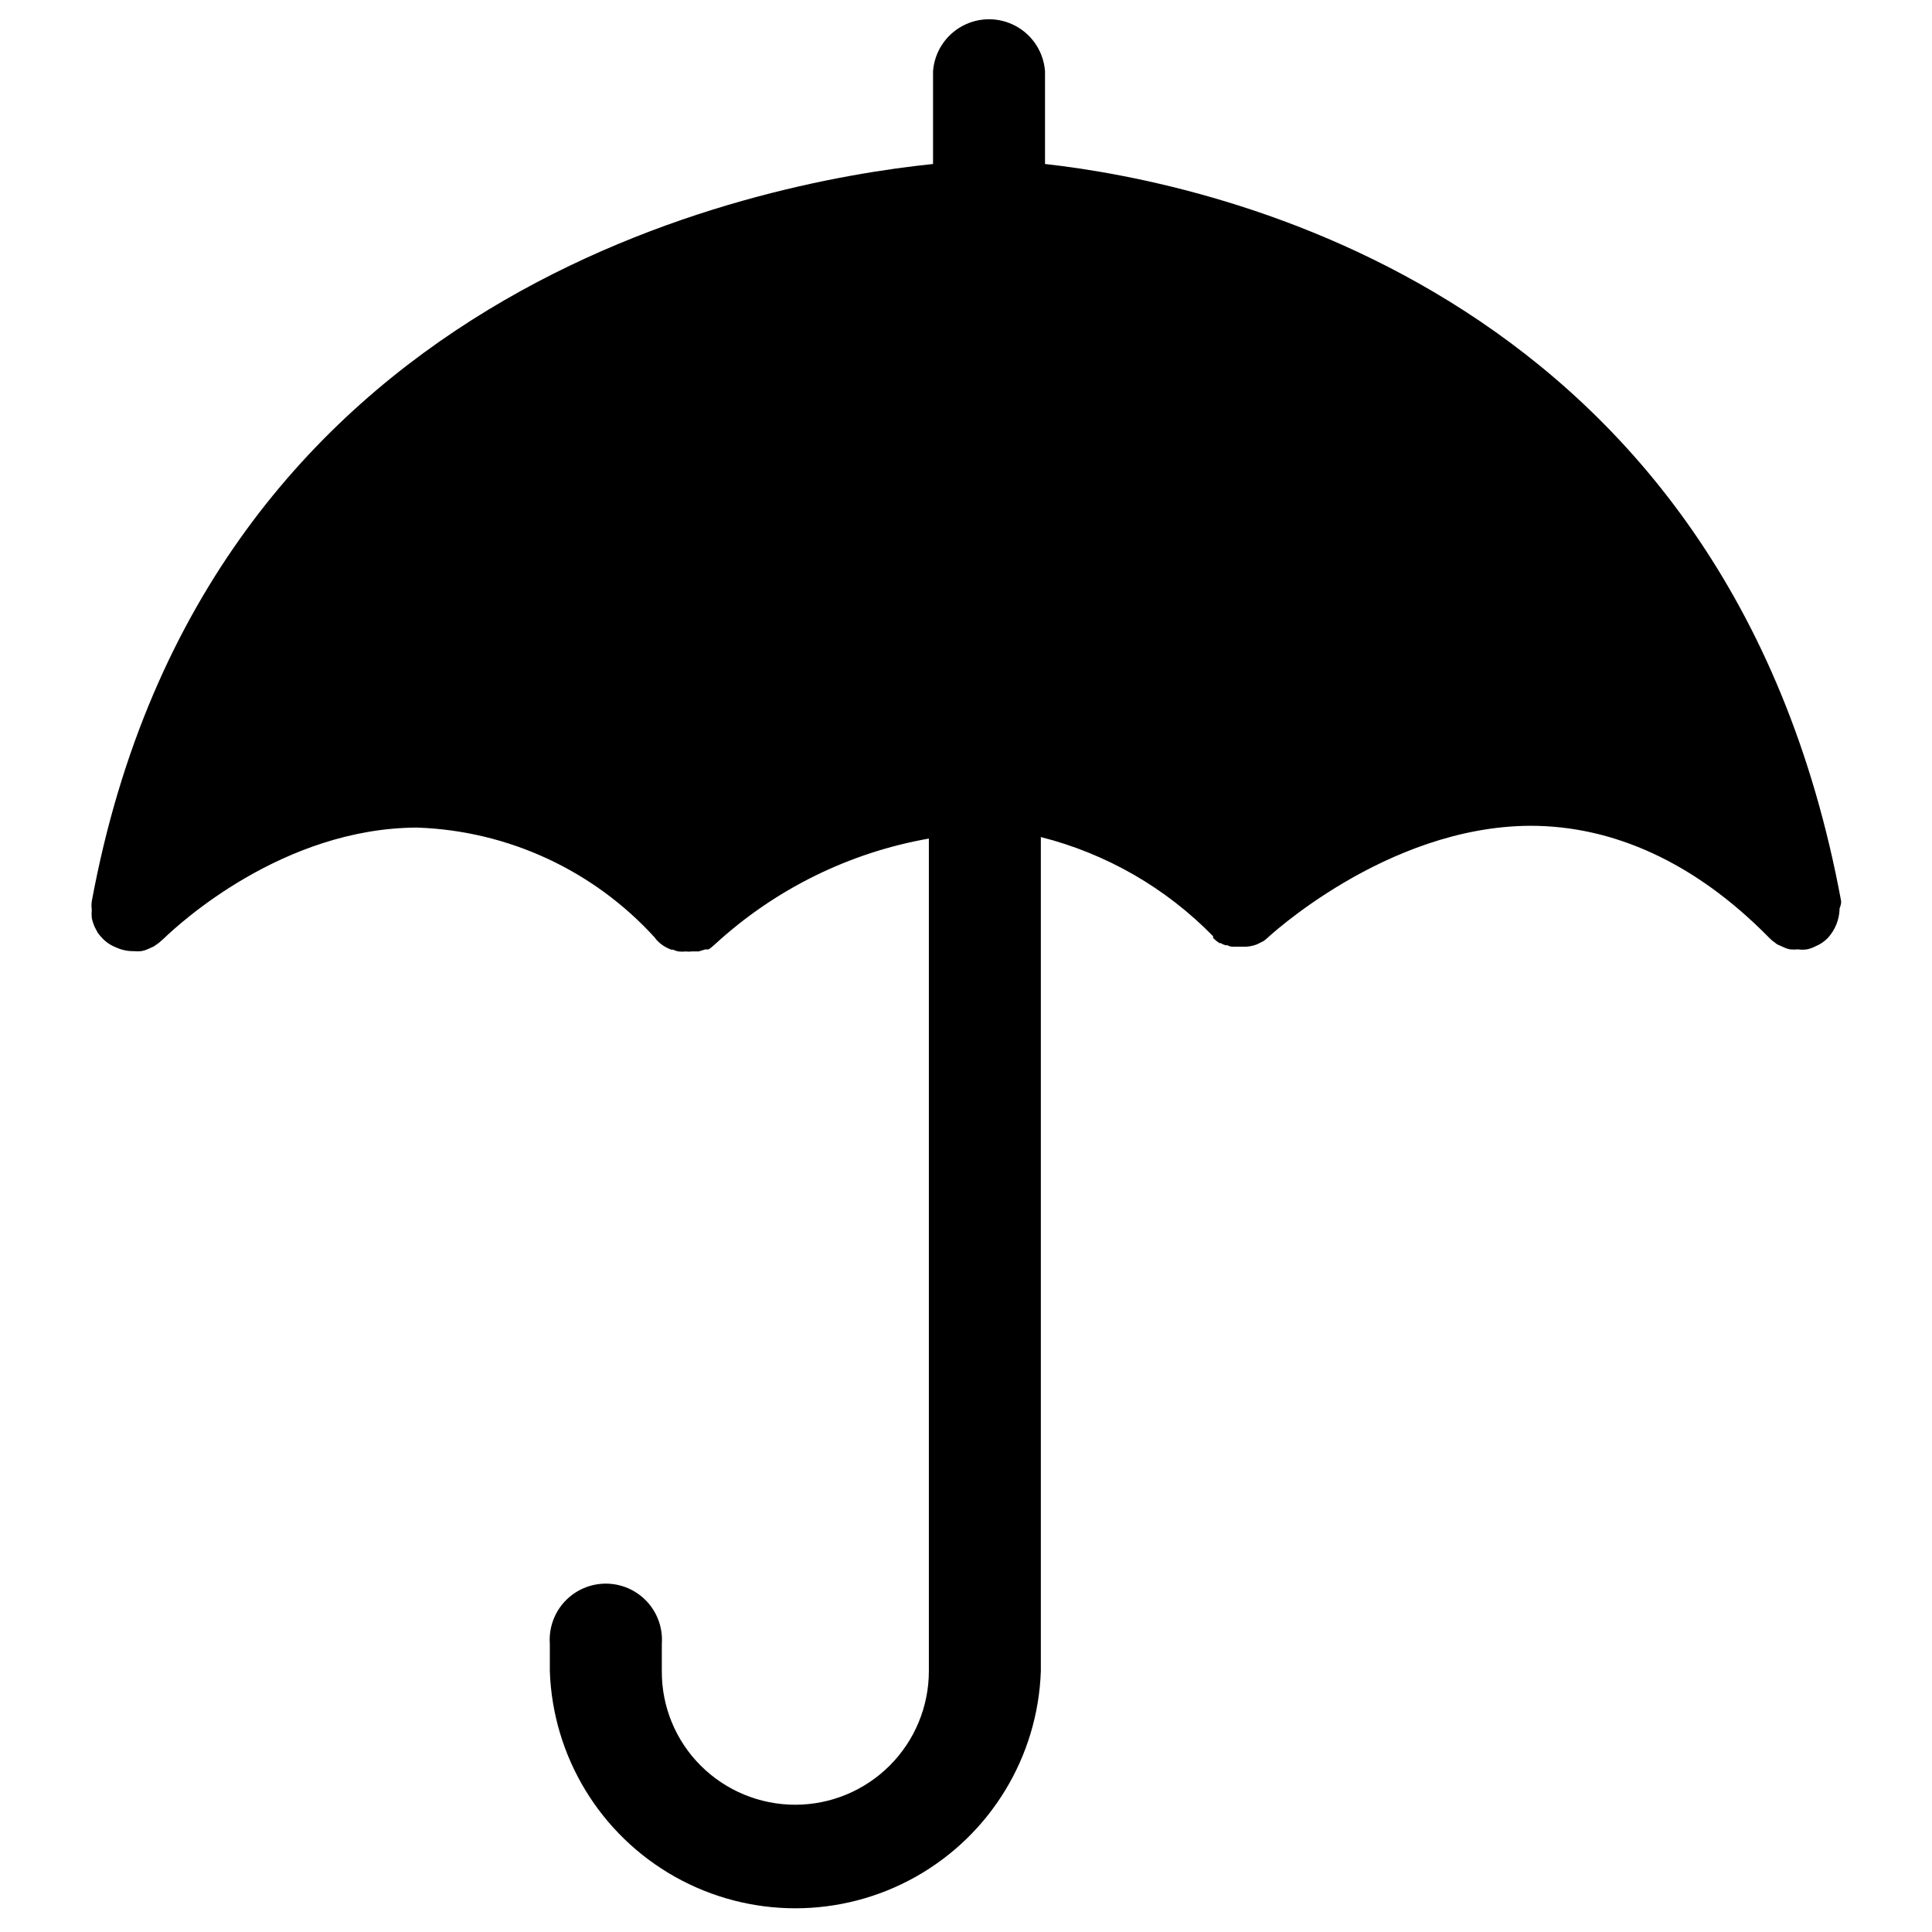
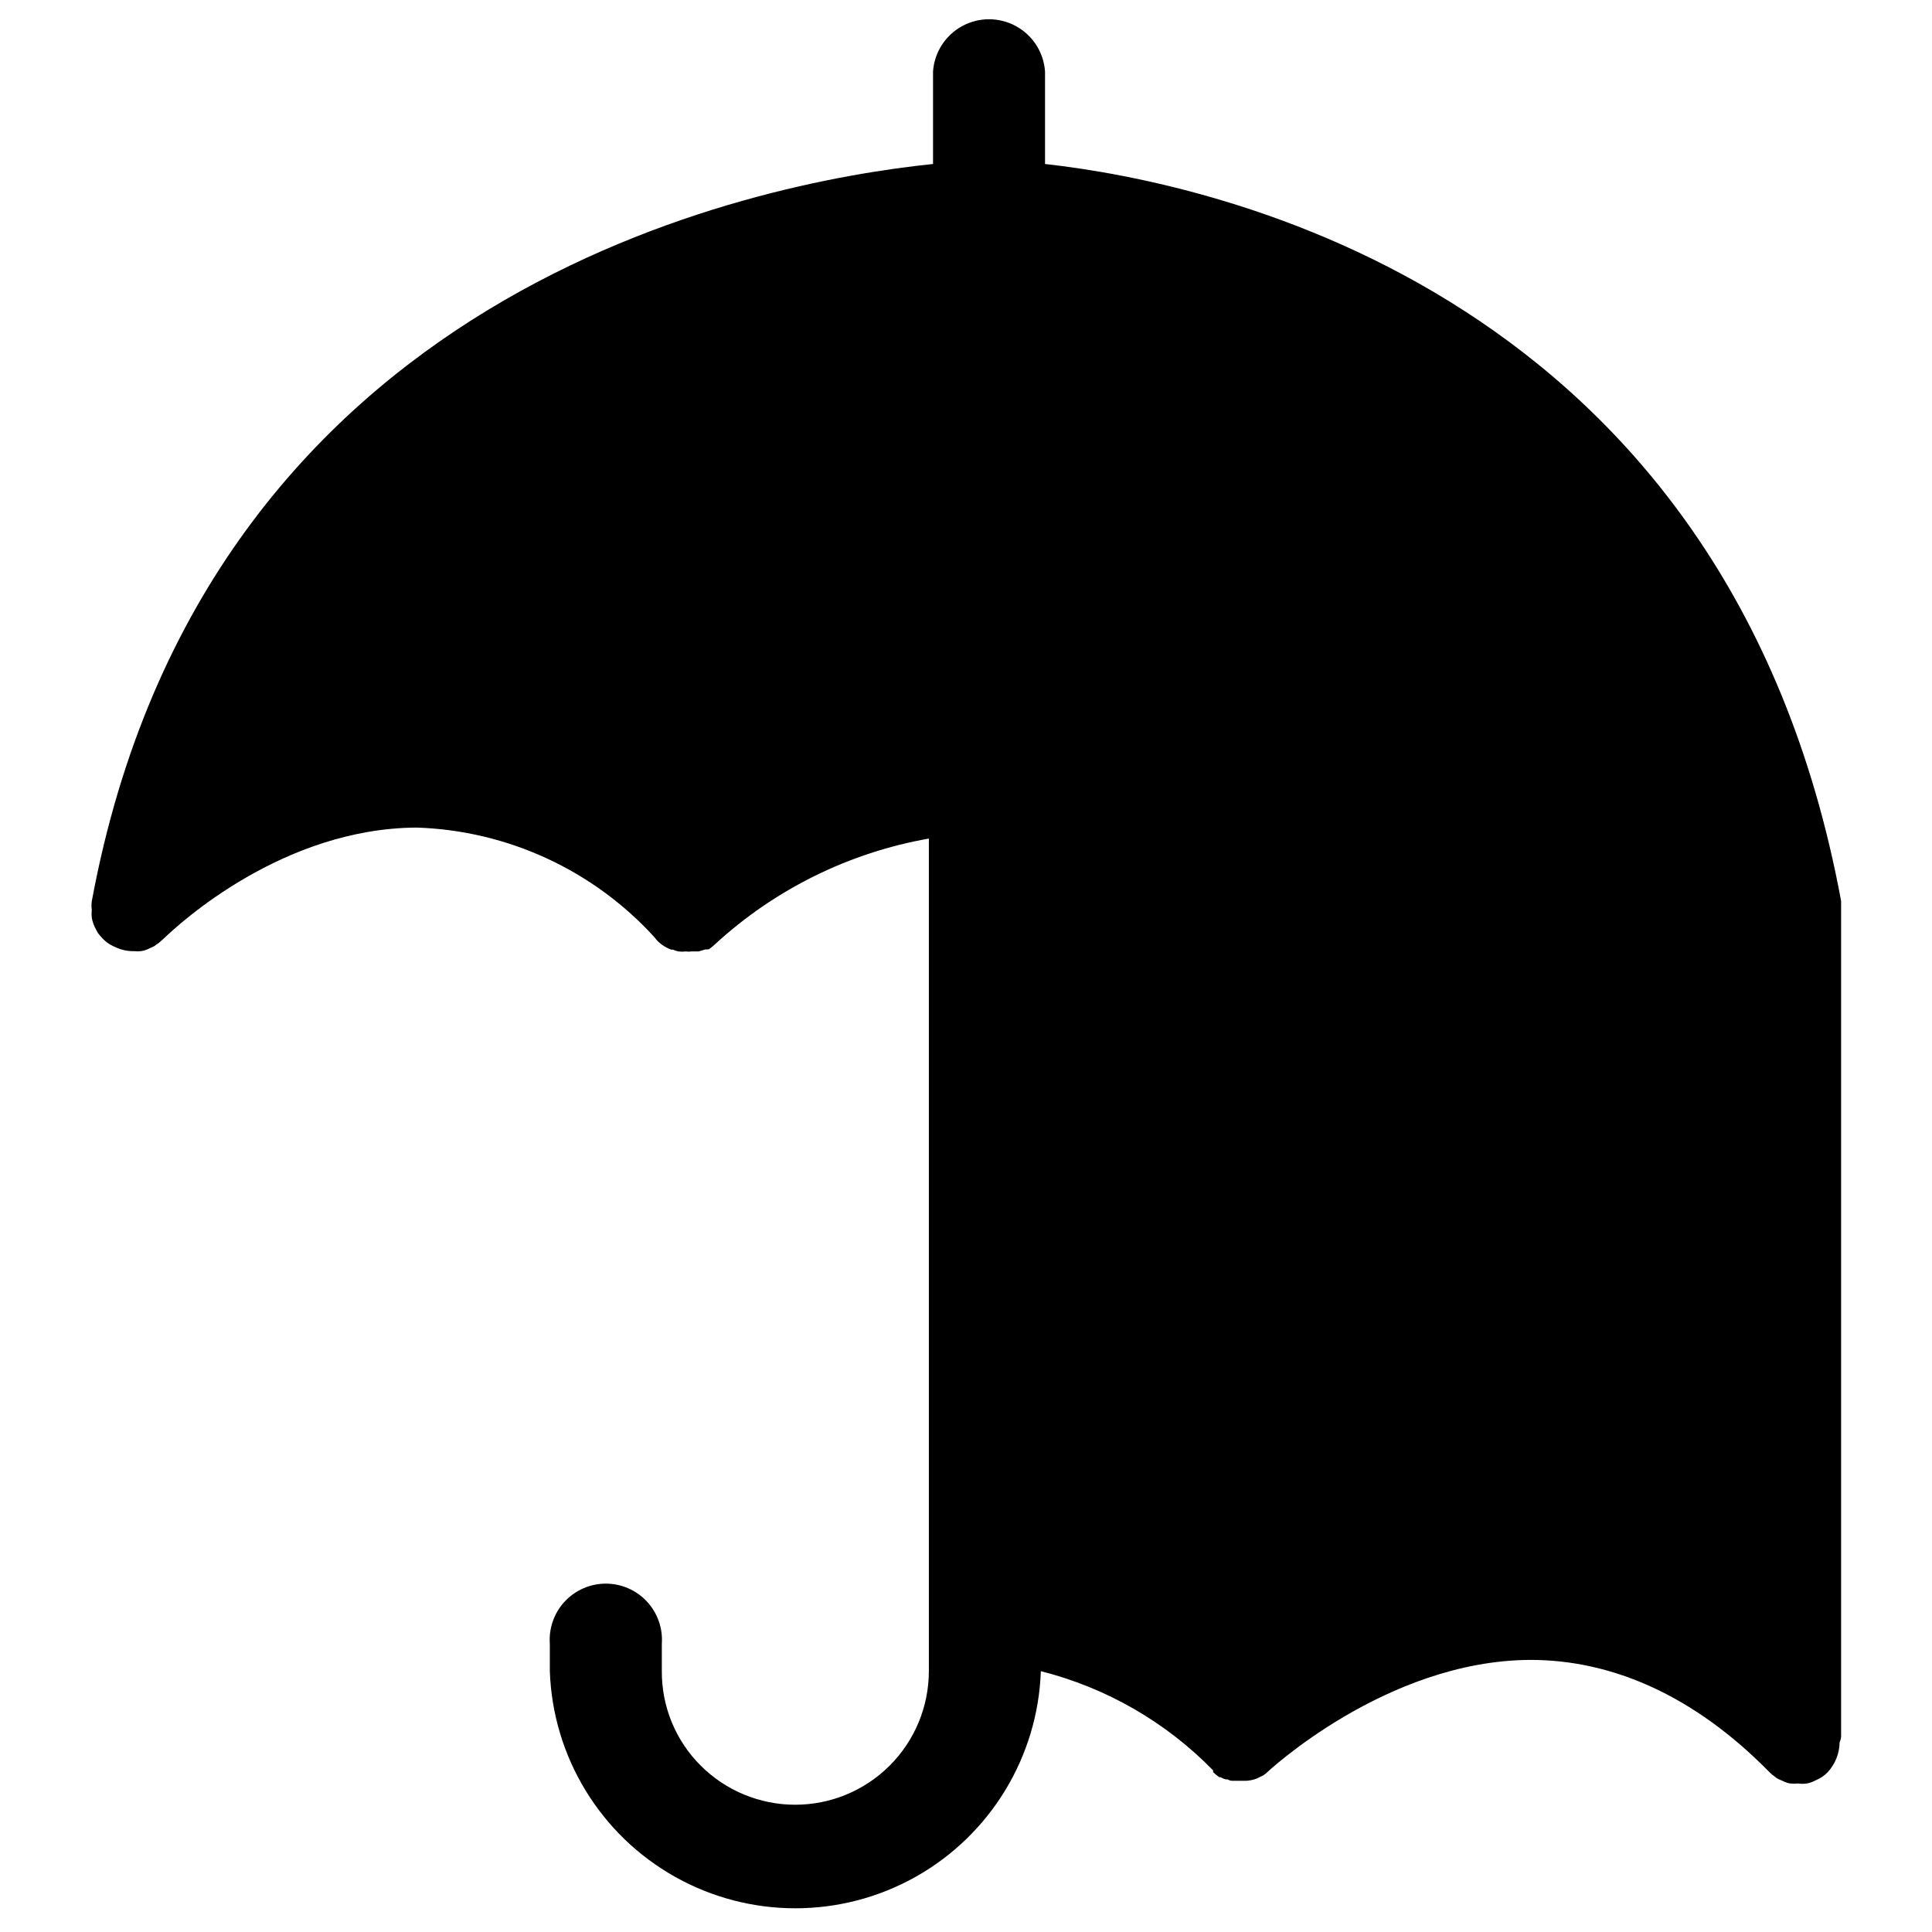
<svg xmlns="http://www.w3.org/2000/svg" fill="#000000" width="800px" height="800px" version="1.1" viewBox="144 144 512 512">
-   <path d="m631.91 383.31v-0.551c-29.914-161.45-165.71-190.27-210.97-195.3v-24.559c-0.367-5.047-3.273-9.559-7.715-11.98-4.441-2.422-9.809-2.422-14.246 0-4.441 2.422-7.348 6.934-7.715 11.98v24.559c-47.23 4.879-192.86 33.062-222.94 195.38-0.109 0.758-0.109 1.527 0 2.285-0.078 0.707-0.078 1.418 0 2.125 0.168 0.84 0.43 1.66 0.789 2.441l0.789 1.496h-0.004c0.402 0.559 0.852 1.086 1.34 1.574 0.52 0.535 1.102 1.012 1.73 1.414 0.598 0.379 1.23 0.695 1.891 0.945 1.48 0.672 3.098 0.992 4.723 0.945 0.602 0.078 1.211 0.078 1.809 0 0.57-0.082 1.129-0.242 1.656-0.473l1.73-0.789 1.34-0.945 1.336-1.18c4.094-3.938 31.488-29.207 67.07-29.363v0.004c24.062 0.809 46.777 11.312 62.977 29.125 0.211 0.309 0.449 0.598 0.707 0.867 1.039 1.055 2.305 1.863 3.699 2.359h0.473c0.449 0.227 0.926 0.387 1.418 0.473 0.652 0.078 1.316 0.078 1.969 0 0.496 0.078 1 0.078 1.496 0h1.887l1.812-0.551c0.152 0.055 0.32 0.055 0.473 0h0.395c0.609-0.43 1.188-0.902 1.73-1.418 15.816-14.52 35.453-24.219 56.602-27.945v220.65c-0.012 9.391-3.746 18.391-10.387 25.027-6.641 6.637-15.645 10.367-25.035 10.367-9.387 0-18.395-3.727-25.035-10.359-6.648-6.629-10.363-15.645-10.312-25.035v-7.242c0.301-4.121-1.129-8.184-3.945-11.211-2.812-3.027-6.762-4.746-10.895-4.746-4.133 0-8.082 1.719-10.898 4.746-2.812 3.027-4.242 7.09-3.941 11.211v7.242c0.789 22.707 13.359 43.359 33.168 54.492 19.805 11.129 43.984 11.129 63.789 0 19.809-11.133 32.379-31.785 33.168-54.492v-221.05c17.355 4.387 33.156 13.484 45.656 26.293v0.473c0.512 0.492 1.066 0.941 1.656 1.34h0.395-0.004c0.383 0.262 0.809 0.449 1.262 0.551 0.152 0.055 0.32 0.055 0.473 0 0.379 0.238 0.812 0.371 1.258 0.395h3.699c1-0.051 1.984-0.266 2.914-0.633l1.73-0.867 0.707-0.551c0.004 0.004 31.57-29.832 69.984-29.988 21.965 0 43.531 9.684 62.977 29.363l0.551 0.551c0.379 0.387 0.801 0.73 1.262 1.023 0.316 0.305 0.688 0.547 1.102 0.707l1.418 0.629h-0.004c0.477 0.23 0.98 0.387 1.496 0.473 0.707 0.078 1.422 0.078 2.125 0 0.785 0.117 1.582 0.117 2.363 0 0.773-0.145 1.516-0.41 2.203-0.785 1.25-0.492 2.375-1.242 3.309-2.207 1.98-2.148 3.102-4.949 3.148-7.871 0.195-0.449 0.328-0.93 0.395-1.418z" />
+   <path d="m631.91 383.31v-0.551c-29.914-161.45-165.71-190.27-210.97-195.3v-24.559c-0.367-5.047-3.273-9.559-7.715-11.98-4.441-2.422-9.809-2.422-14.246 0-4.441 2.422-7.348 6.934-7.715 11.98v24.559c-47.23 4.879-192.86 33.062-222.94 195.38-0.109 0.758-0.109 1.527 0 2.285-0.078 0.707-0.078 1.418 0 2.125 0.168 0.84 0.43 1.66 0.789 2.441l0.789 1.496h-0.004c0.402 0.559 0.852 1.086 1.34 1.574 0.52 0.535 1.102 1.012 1.73 1.414 0.598 0.379 1.23 0.695 1.891 0.945 1.48 0.672 3.098 0.992 4.723 0.945 0.602 0.078 1.211 0.078 1.809 0 0.57-0.082 1.129-0.242 1.656-0.473l1.73-0.789 1.34-0.945 1.336-1.18c4.094-3.938 31.488-29.207 67.07-29.363v0.004c24.062 0.809 46.777 11.312 62.977 29.125 0.211 0.309 0.449 0.598 0.707 0.867 1.039 1.055 2.305 1.863 3.699 2.359h0.473c0.449 0.227 0.926 0.387 1.418 0.473 0.652 0.078 1.316 0.078 1.969 0 0.496 0.078 1 0.078 1.496 0h1.887l1.812-0.551c0.152 0.055 0.32 0.055 0.473 0h0.395c0.609-0.43 1.188-0.902 1.73-1.418 15.816-14.52 35.453-24.219 56.602-27.945v220.65c-0.012 9.391-3.746 18.391-10.387 25.027-6.641 6.637-15.645 10.367-25.035 10.367-9.387 0-18.395-3.727-25.035-10.359-6.648-6.629-10.363-15.645-10.312-25.035v-7.242c0.301-4.121-1.129-8.184-3.945-11.211-2.812-3.027-6.762-4.746-10.895-4.746-4.133 0-8.082 1.719-10.898 4.746-2.812 3.027-4.242 7.09-3.941 11.211v7.242c0.789 22.707 13.359 43.359 33.168 54.492 19.805 11.129 43.984 11.129 63.789 0 19.809-11.133 32.379-31.785 33.168-54.492c17.355 4.387 33.156 13.484 45.656 26.293v0.473c0.512 0.492 1.066 0.941 1.656 1.34h0.395-0.004c0.383 0.262 0.809 0.449 1.262 0.551 0.152 0.055 0.32 0.055 0.473 0 0.379 0.238 0.812 0.371 1.258 0.395h3.699c1-0.051 1.984-0.266 2.914-0.633l1.73-0.867 0.707-0.551c0.004 0.004 31.57-29.832 69.984-29.988 21.965 0 43.531 9.684 62.977 29.363l0.551 0.551c0.379 0.387 0.801 0.73 1.262 1.023 0.316 0.305 0.688 0.547 1.102 0.707l1.418 0.629h-0.004c0.477 0.23 0.98 0.387 1.496 0.473 0.707 0.078 1.422 0.078 2.125 0 0.785 0.117 1.582 0.117 2.363 0 0.773-0.145 1.516-0.41 2.203-0.785 1.25-0.492 2.375-1.242 3.309-2.207 1.98-2.148 3.102-4.949 3.148-7.871 0.195-0.449 0.328-0.93 0.395-1.418z" />
</svg>